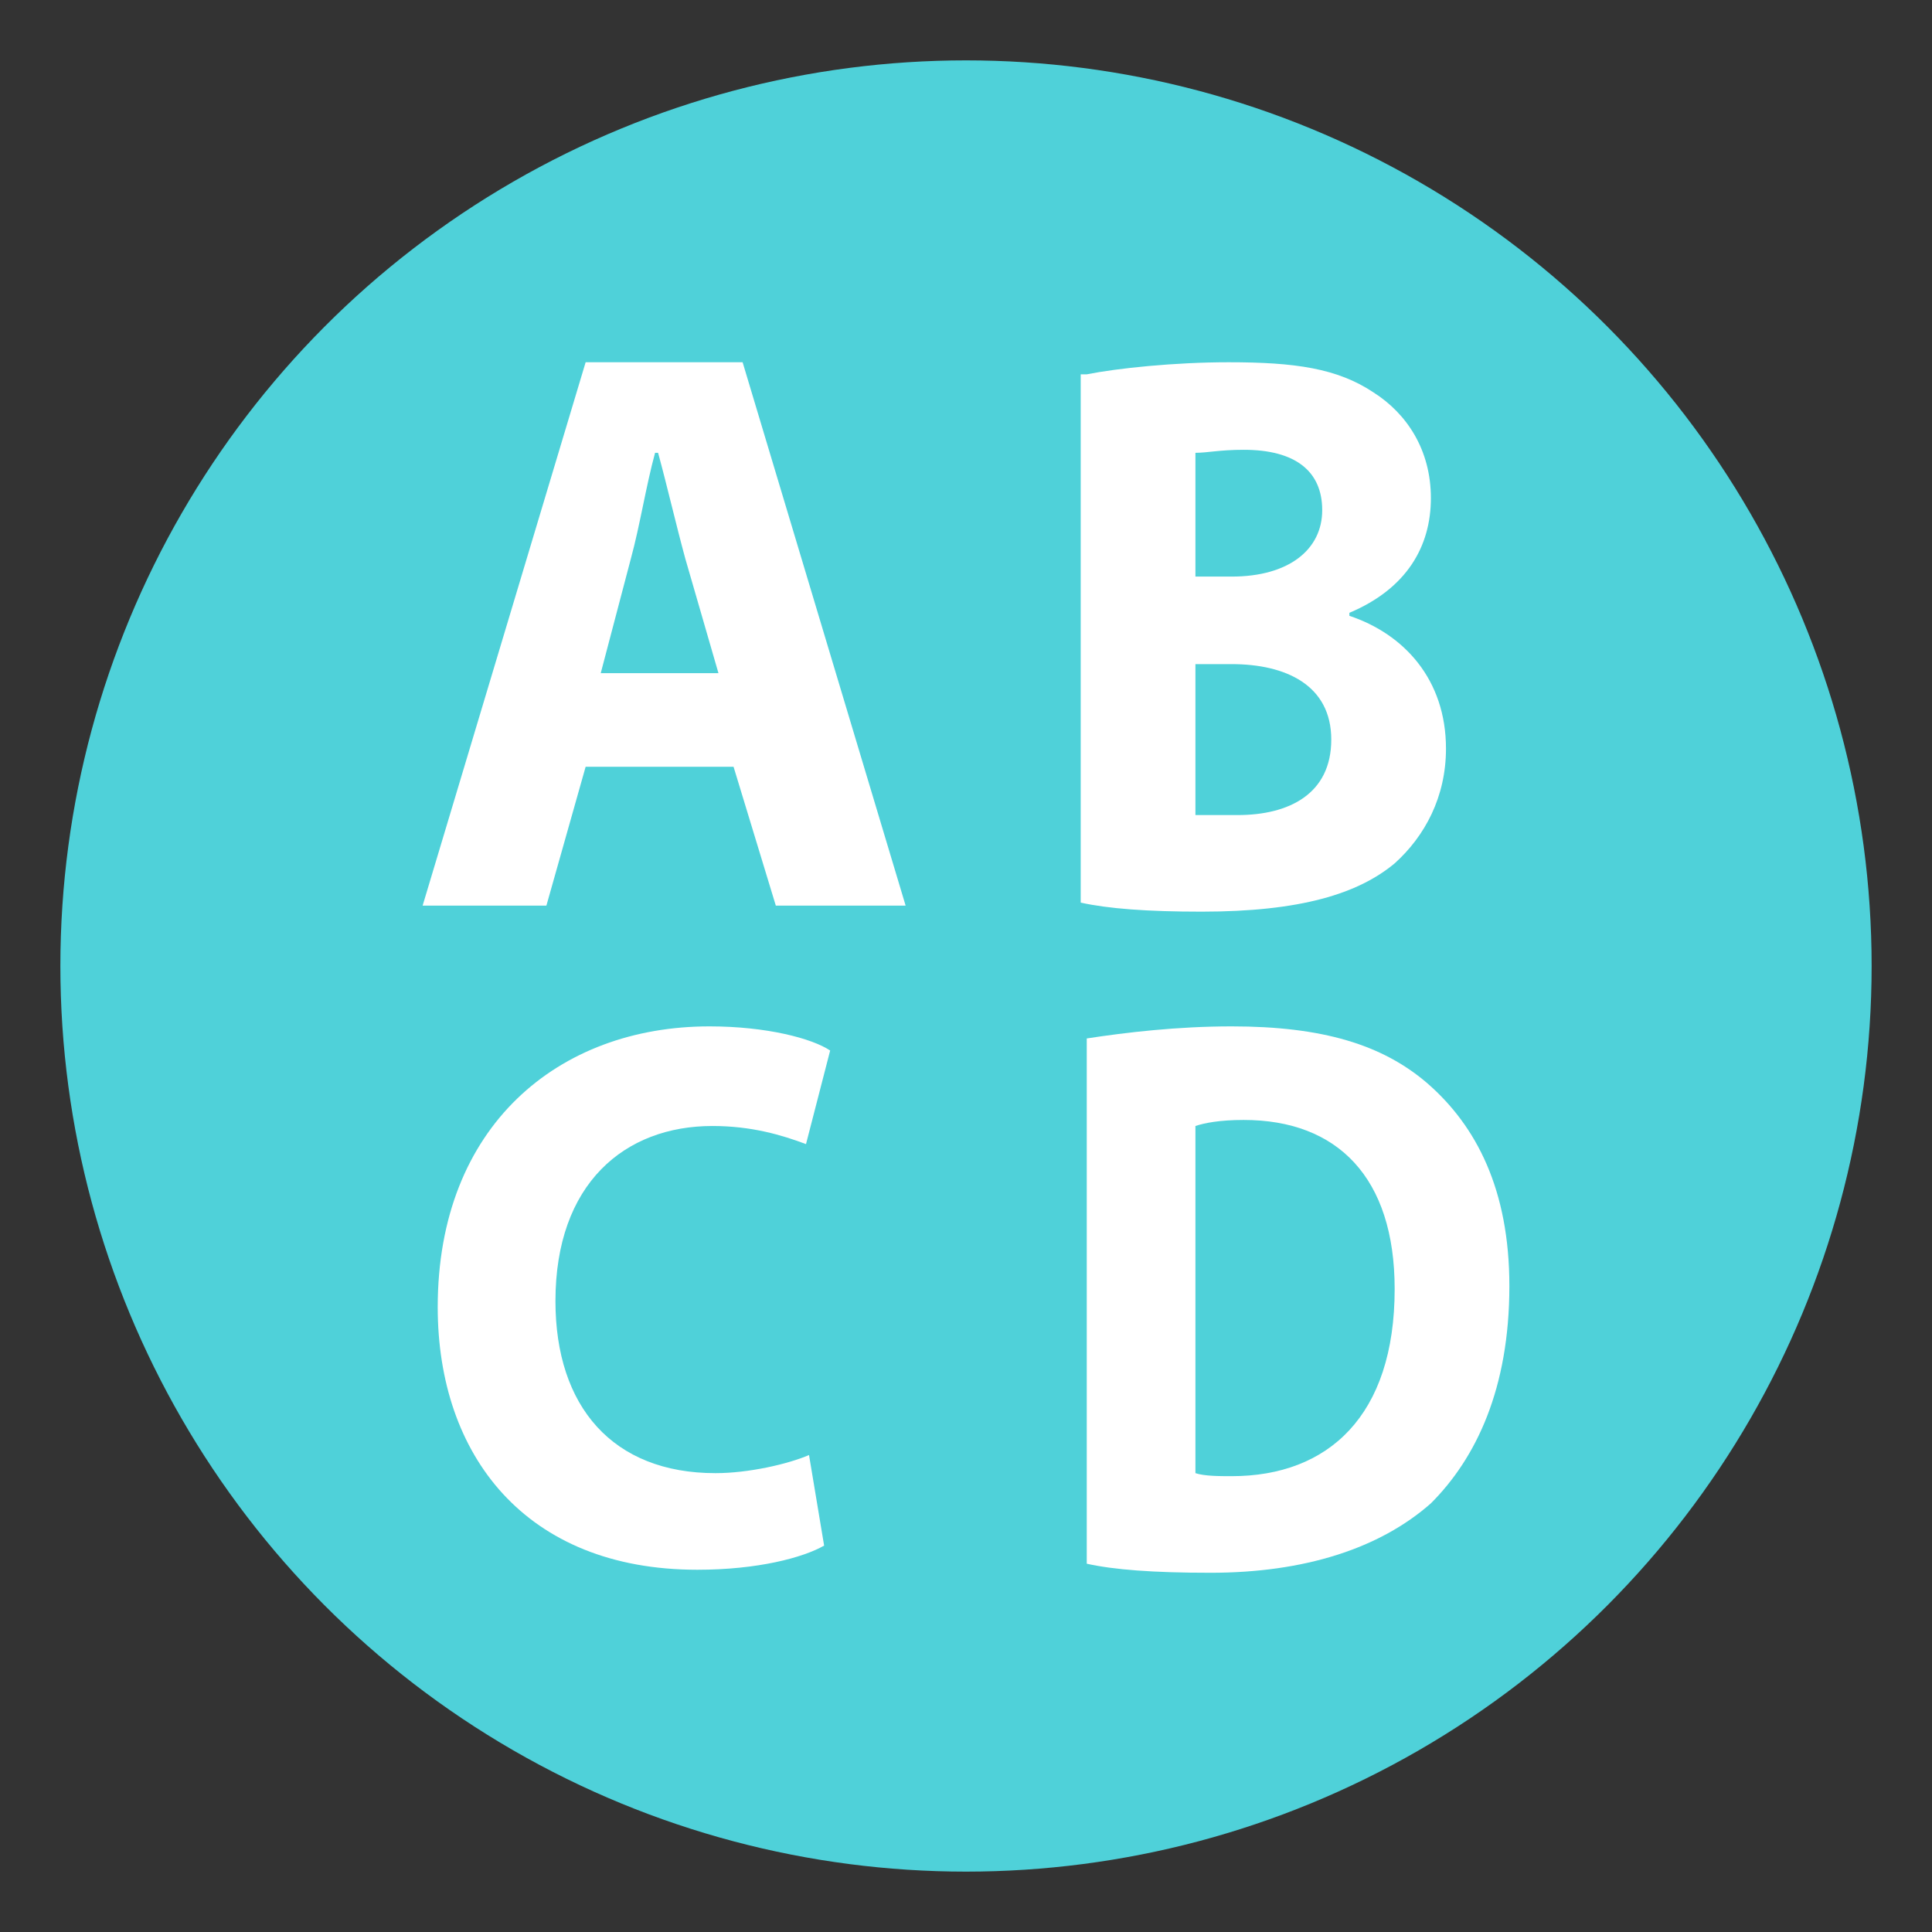
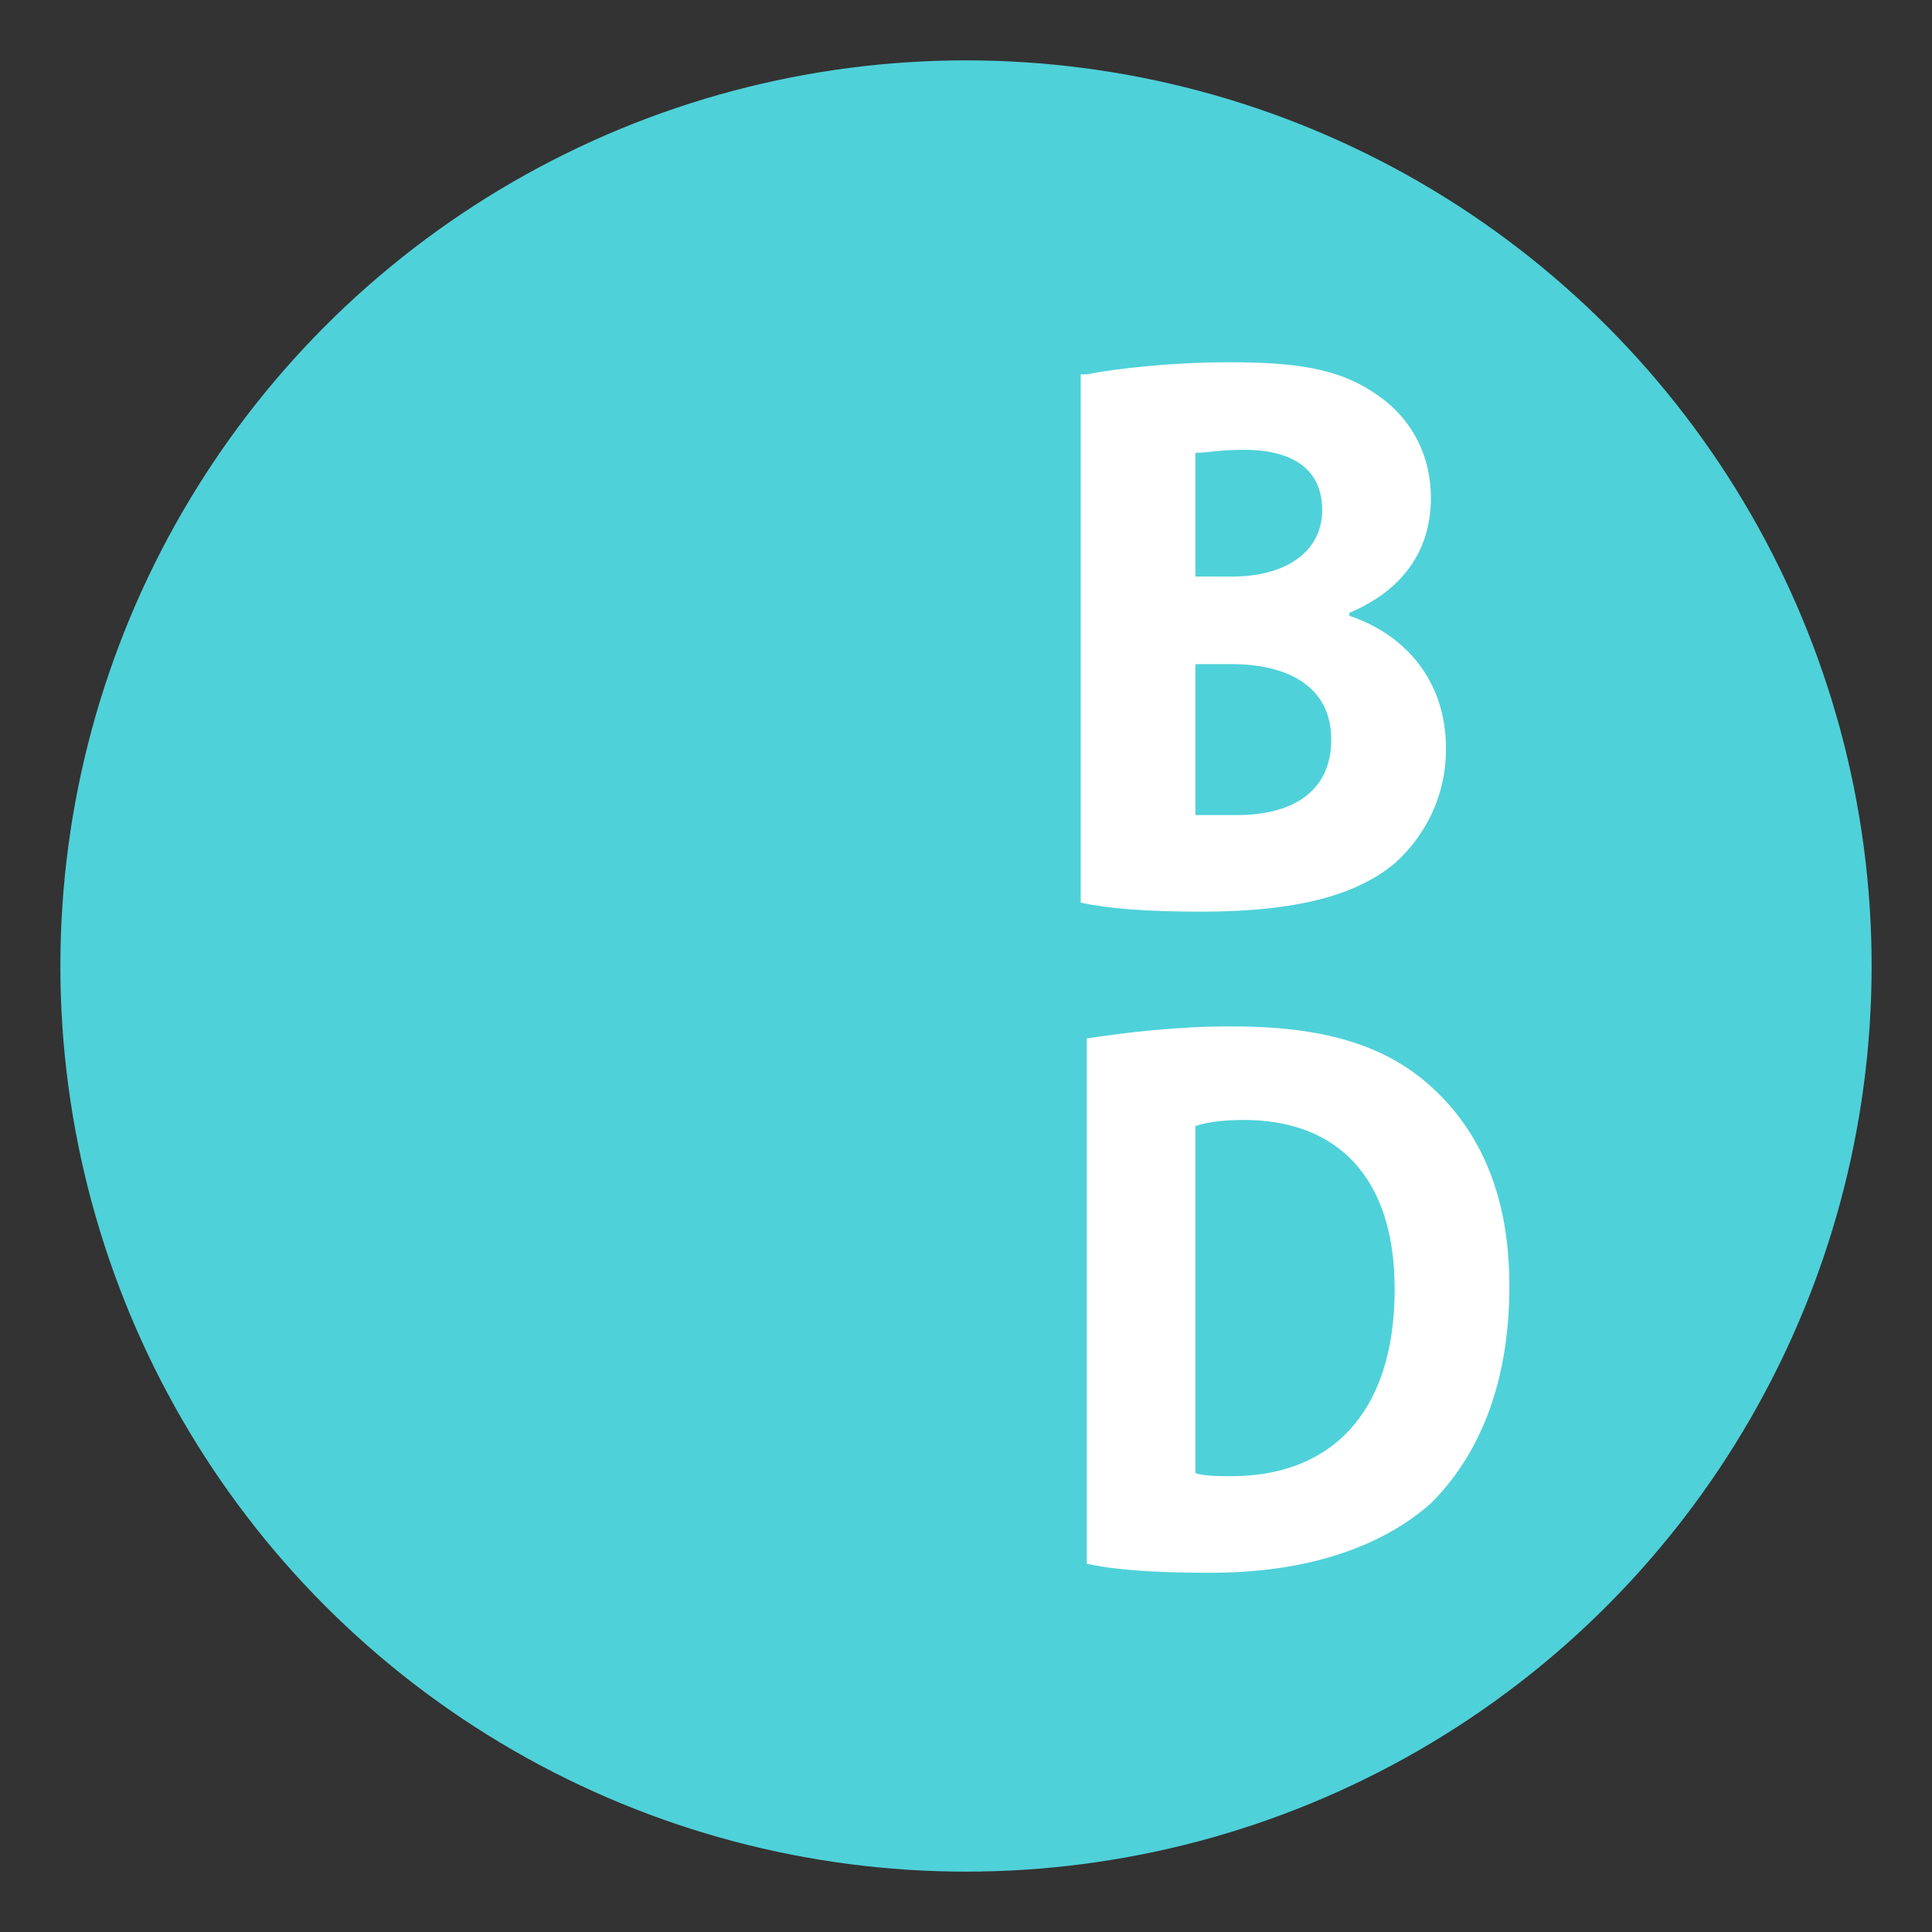
<svg xmlns="http://www.w3.org/2000/svg" width="800px" height="800px" viewBox="0 0 64 64" aria-hidden="true" role="img" class="iconify iconify--emojione" preserveAspectRatio="xMidYMid meet">
  <rect x="0" y="0" width="64" height="64" fill="#333333" stroke="none" />
  <circle cx="32" cy="32" r="30" fill="#4fd1d9">

</circle>
  <g fill="#ffffff">
-     <path d="M19.4 25.4L18.1 30H14l5.4-18h5.2L30 30h-4.3l-1.4-4.6h-4.9m4.4-3.1l-1.1-3.8c-.3-1.1-.6-2.4-.9-3.5h-.1c-.3 1.1-.5 2.4-.8 3.5l-1 3.8h3.9">
- 
- </path>
    <path d="M36 12.4c1-.2 2.9-.4 4.7-.4c2.2 0 3.6.2 4.8 1c1.1.7 1.9 1.9 1.9 3.5s-.8 3-2.7 3.8v.1c1.8.6 3.2 2.1 3.2 4.4c0 1.6-.7 2.9-1.7 3.8c-1.2 1-3.1 1.6-6.4 1.6c-1.8 0-3.1-.1-4-.3V12.4zm3.6 6.7h1.2c1.9 0 3-.9 3-2.2c0-1.3-.9-2-2.6-2c-.8 0-1.2.1-1.6.1v4.1m0 7.9H41c1.7 0 3.1-.7 3.1-2.5S42.6 22 40.8 22h-1.2v5">
- 
- </path>
-     <path d="M27.3 51.2c-.7.4-2.2.8-4.2.8c-5.7 0-8.6-3.8-8.6-8.7c0-6 4-9.3 9-9.3c1.9 0 3.4.4 4 .8l-.8 3.1c-.8-.3-1.8-.6-3.1-.6c-2.9 0-5.2 1.9-5.2 5.8c0 3.5 1.9 5.7 5.3 5.7c1.1 0 2.4-.3 3.1-.6l.5 3">

</path>
    <path d="M36 34.4c1.3-.2 3-.4 4.8-.4c3 0 5 .6 6.5 1.9c1.6 1.4 2.7 3.5 2.7 6.7c0 3.4-1.1 5.7-2.6 7.2c-1.7 1.5-4.2 2.3-7.3 2.3c-1.9 0-3.2-.1-4.1-.3V34.4m3.6 14.4c.3.1.8.1 1.2.1c3.2 0 5.4-2 5.4-6.2c0-3.7-1.9-5.6-5-5.6c-.8 0-1.3.1-1.6.2v11.5">

</path>
  </g>
</svg>